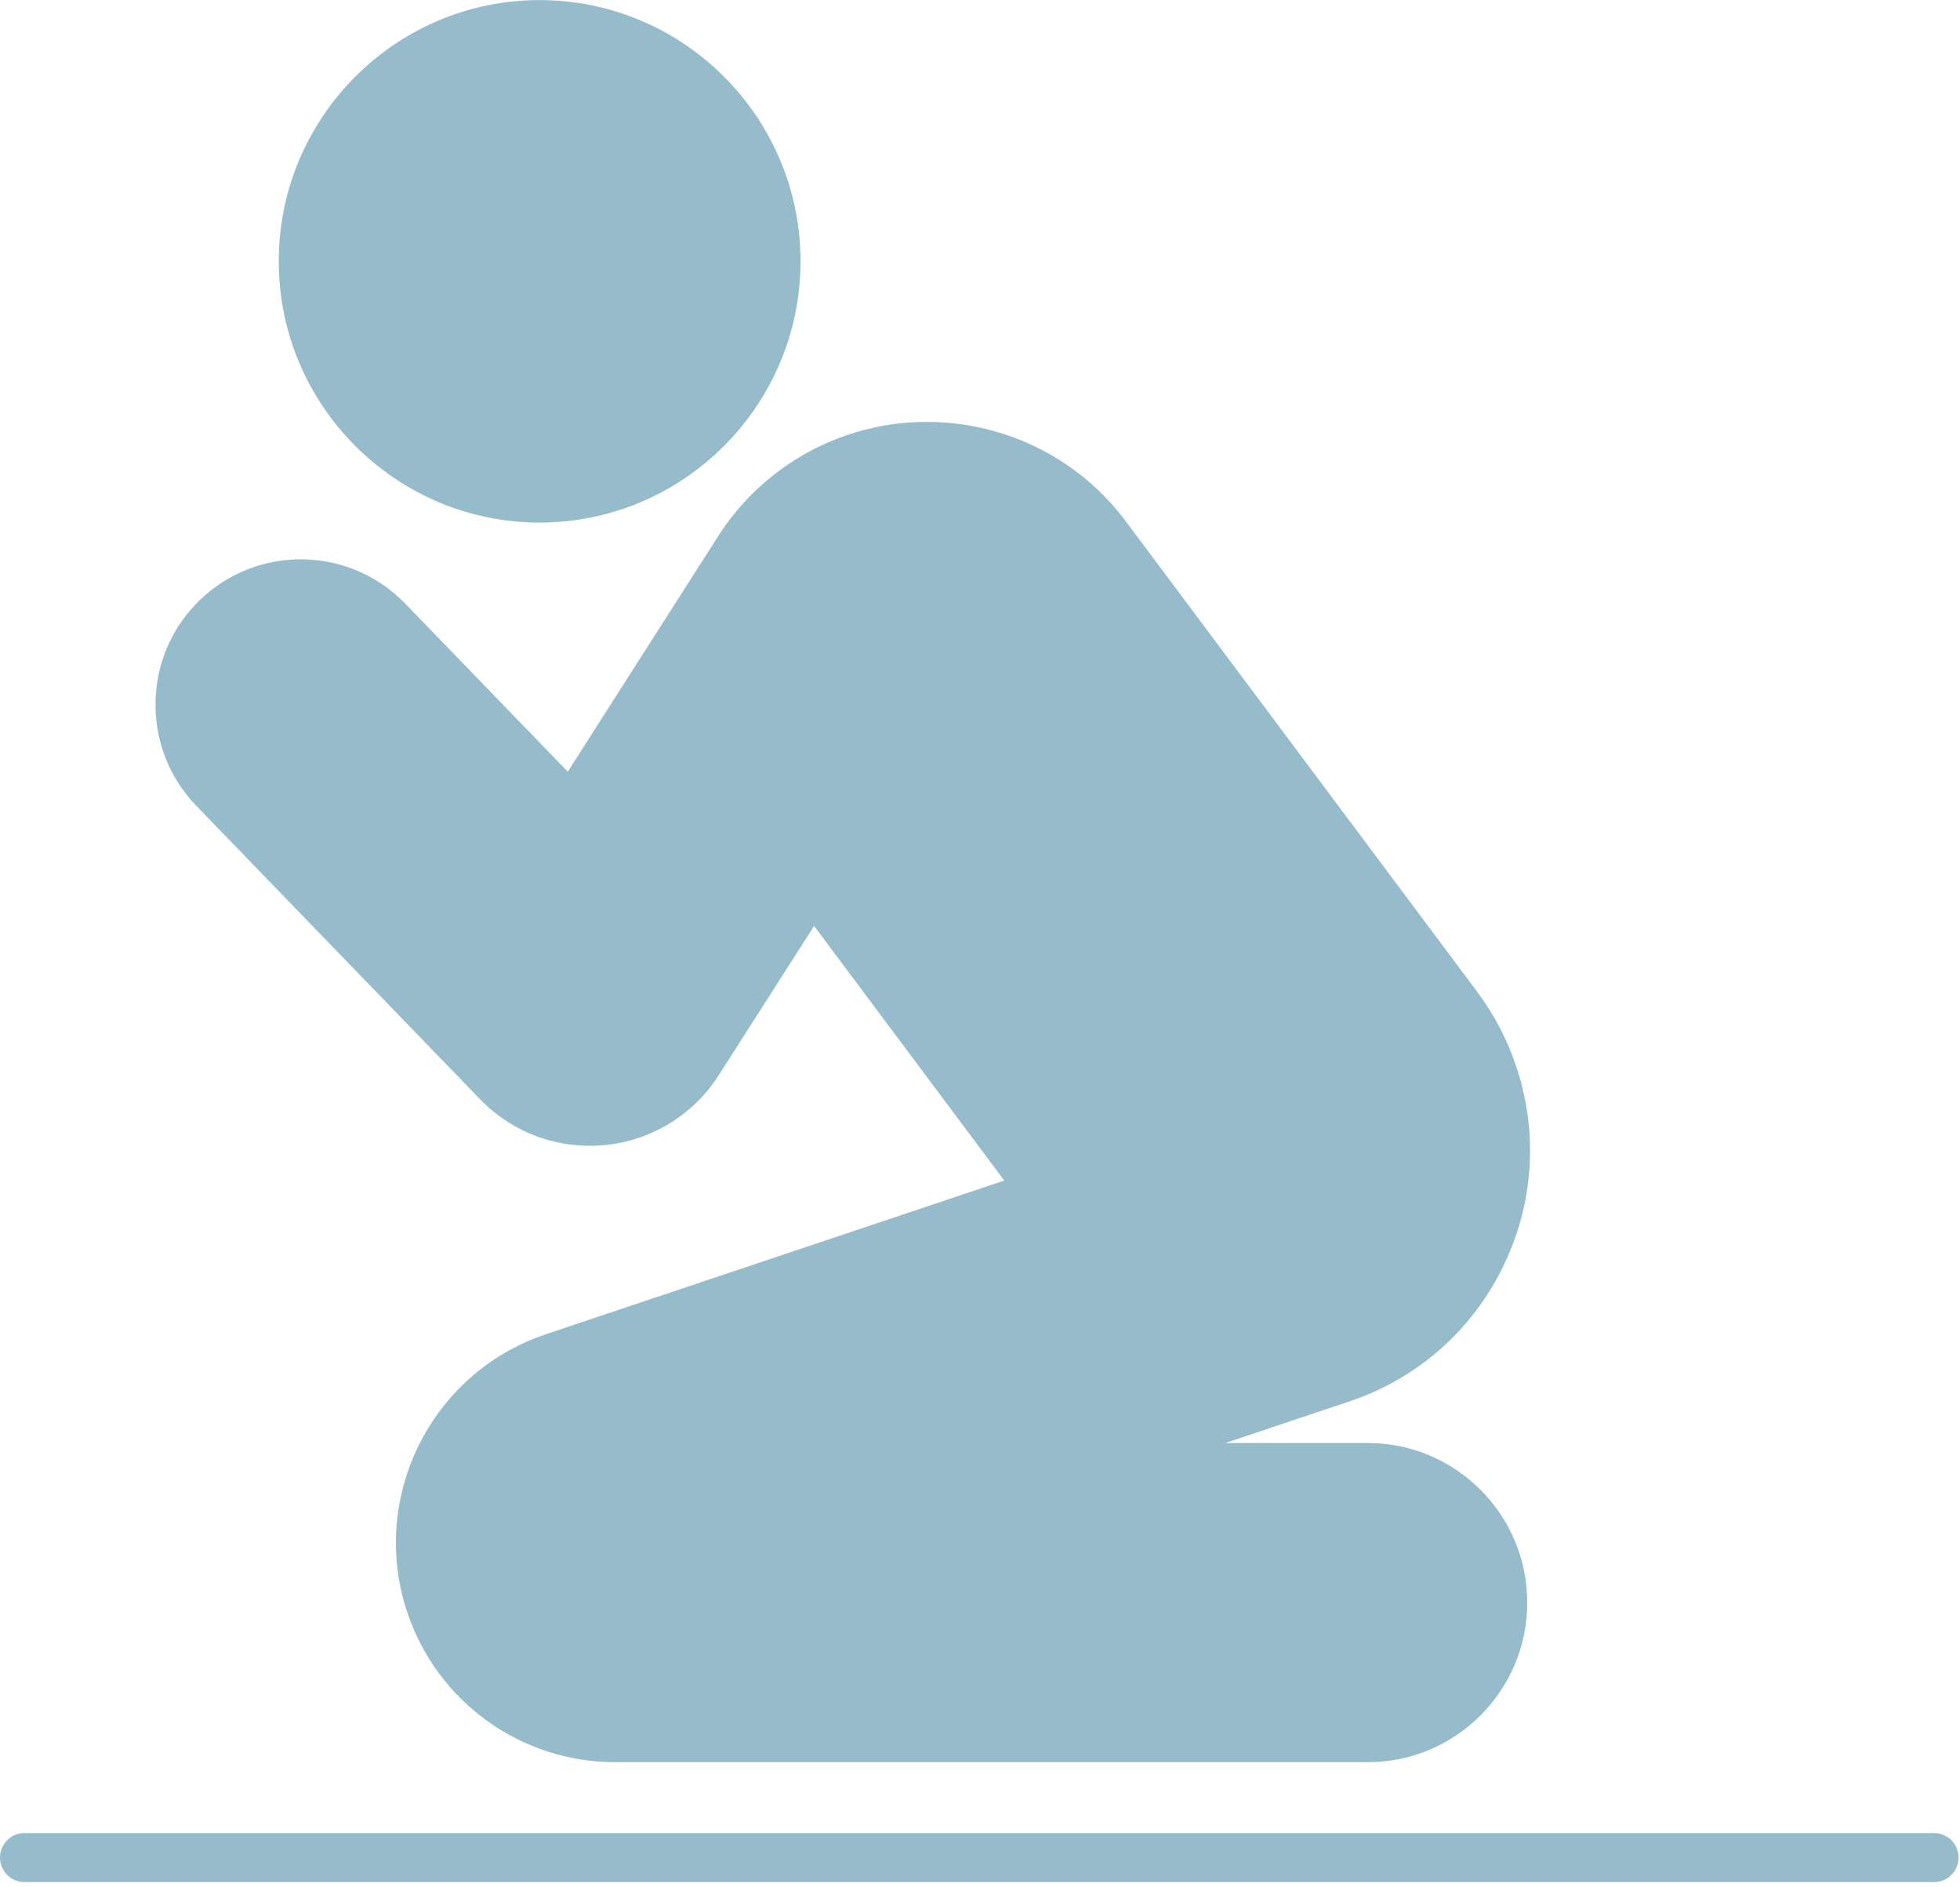
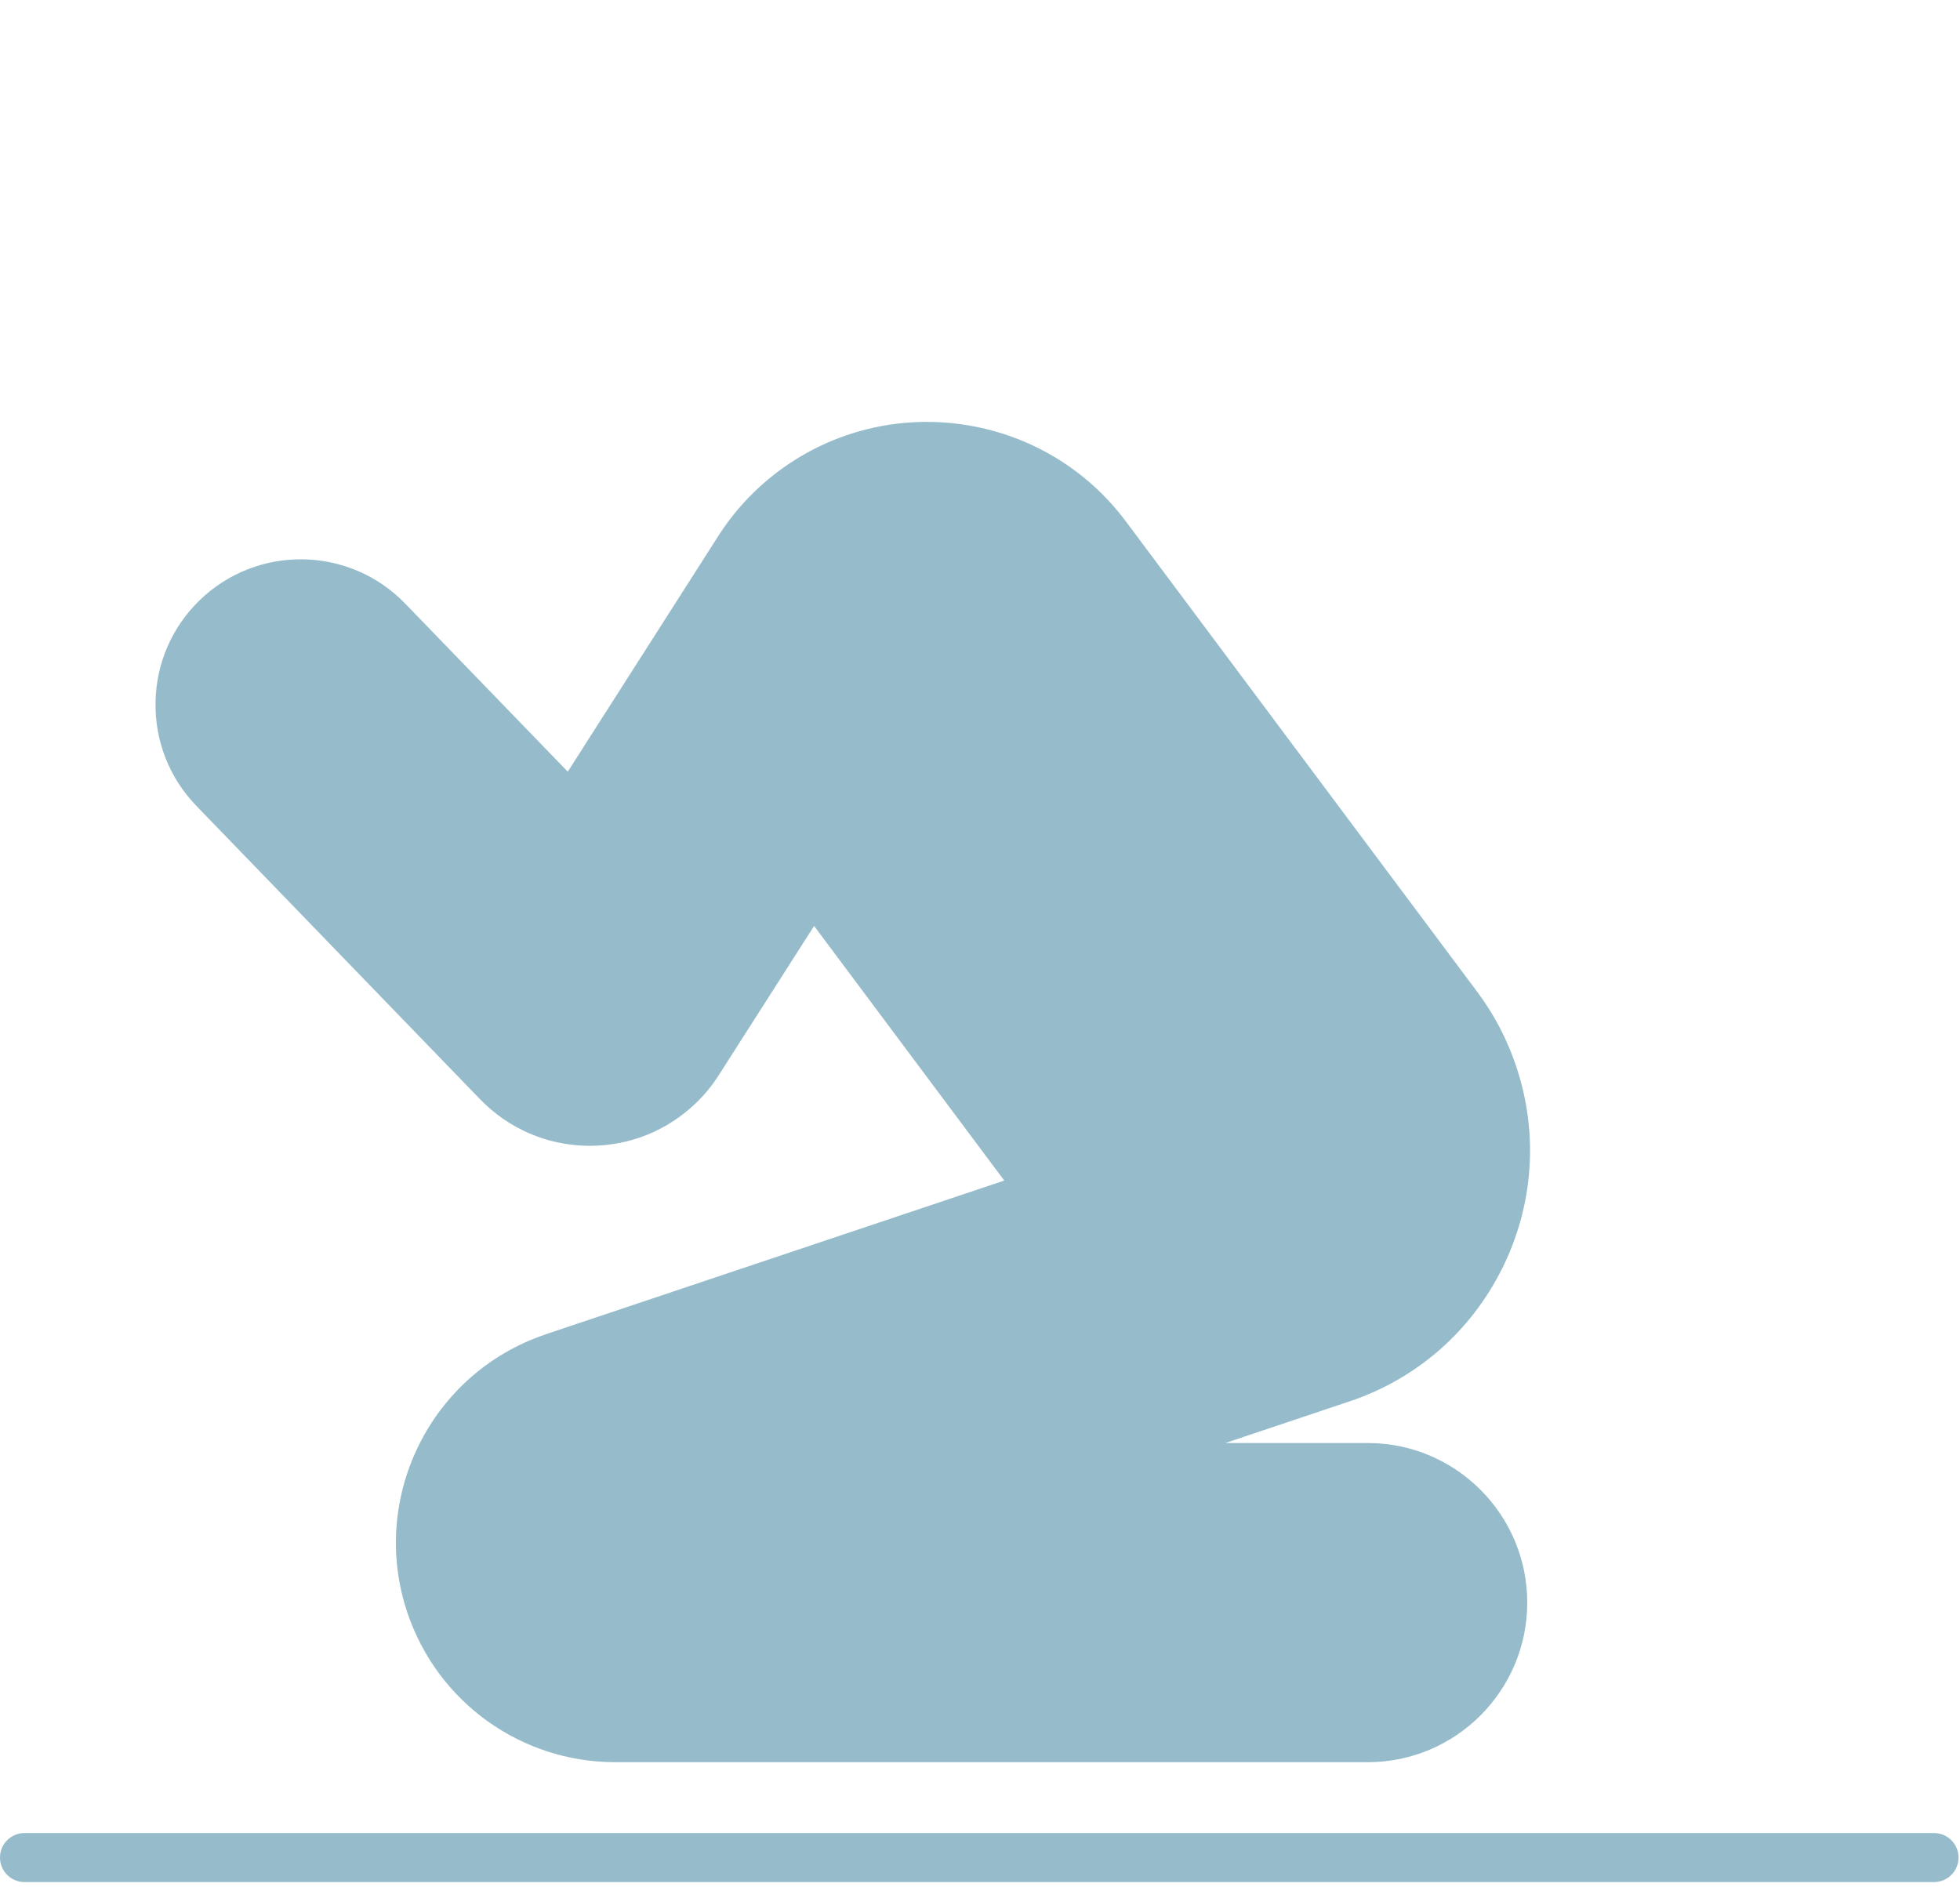
<svg xmlns="http://www.w3.org/2000/svg" width="242" height="233" viewBox="0 0 242 233" fill="none">
-   <path d="M66.629 64.524C84.387 64.524 98.84 50.049 98.84 32.264C98.84 14.479 84.387 0.011 66.629 0.011C48.87 0.011 34.418 14.479 34.418 32.264C34.418 50.049 48.87 64.524 66.629 64.524Z" fill="#96BCCC" />
  <path d="M19.202 86.727C19.125 91.522 20.92 96.063 24.249 99.51L59.264 135.719C62.777 139.35 67.488 141.396 72.536 141.478C72.642 141.478 72.743 141.478 72.843 141.478C77.779 141.478 82.431 139.592 85.979 136.151C87.03 135.134 87.963 133.987 88.754 132.745C88.756 132.743 88.756 132.739 88.757 132.737L100.517 114.332L123.994 145.77L67.359 164.756C67.34 164.762 67.329 164.777 67.311 164.784C53.192 169.551 45.55 184.923 50.285 199.085C53.986 210.148 64.306 217.586 75.96 217.586H168.891C179.743 217.586 188.569 208.746 188.569 197.885C188.569 187.018 179.743 178.178 168.891 178.178H151.287L166.596 173.044C166.603 173.041 166.611 173.043 166.619 173.04C174.89 170.267 181.585 164.437 185.469 156.627C189.36 148.81 189.98 139.953 187.205 131.669C186.095 128.346 184.472 125.248 182.393 122.469L139.013 64.383C128.894 50.832 109.641 48.07 96.11 58.193C93.146 60.416 90.637 63.118 88.653 66.234L70.102 95.283L50.019 74.518C43.124 67.399 31.765 67.227 24.657 74.11C21.215 77.445 19.278 81.926 19.202 86.727Z" fill="#96BCCC" />
  <path d="M238.795 226.335H3.023C1.352 226.335 0 227.689 0 229.362C0 231.036 1.352 232.39 3.023 232.39H238.795C240.466 232.39 241.818 231.036 241.818 229.362C241.818 227.689 240.466 226.335 238.795 226.335Z" fill="#96BCCC" />
</svg>